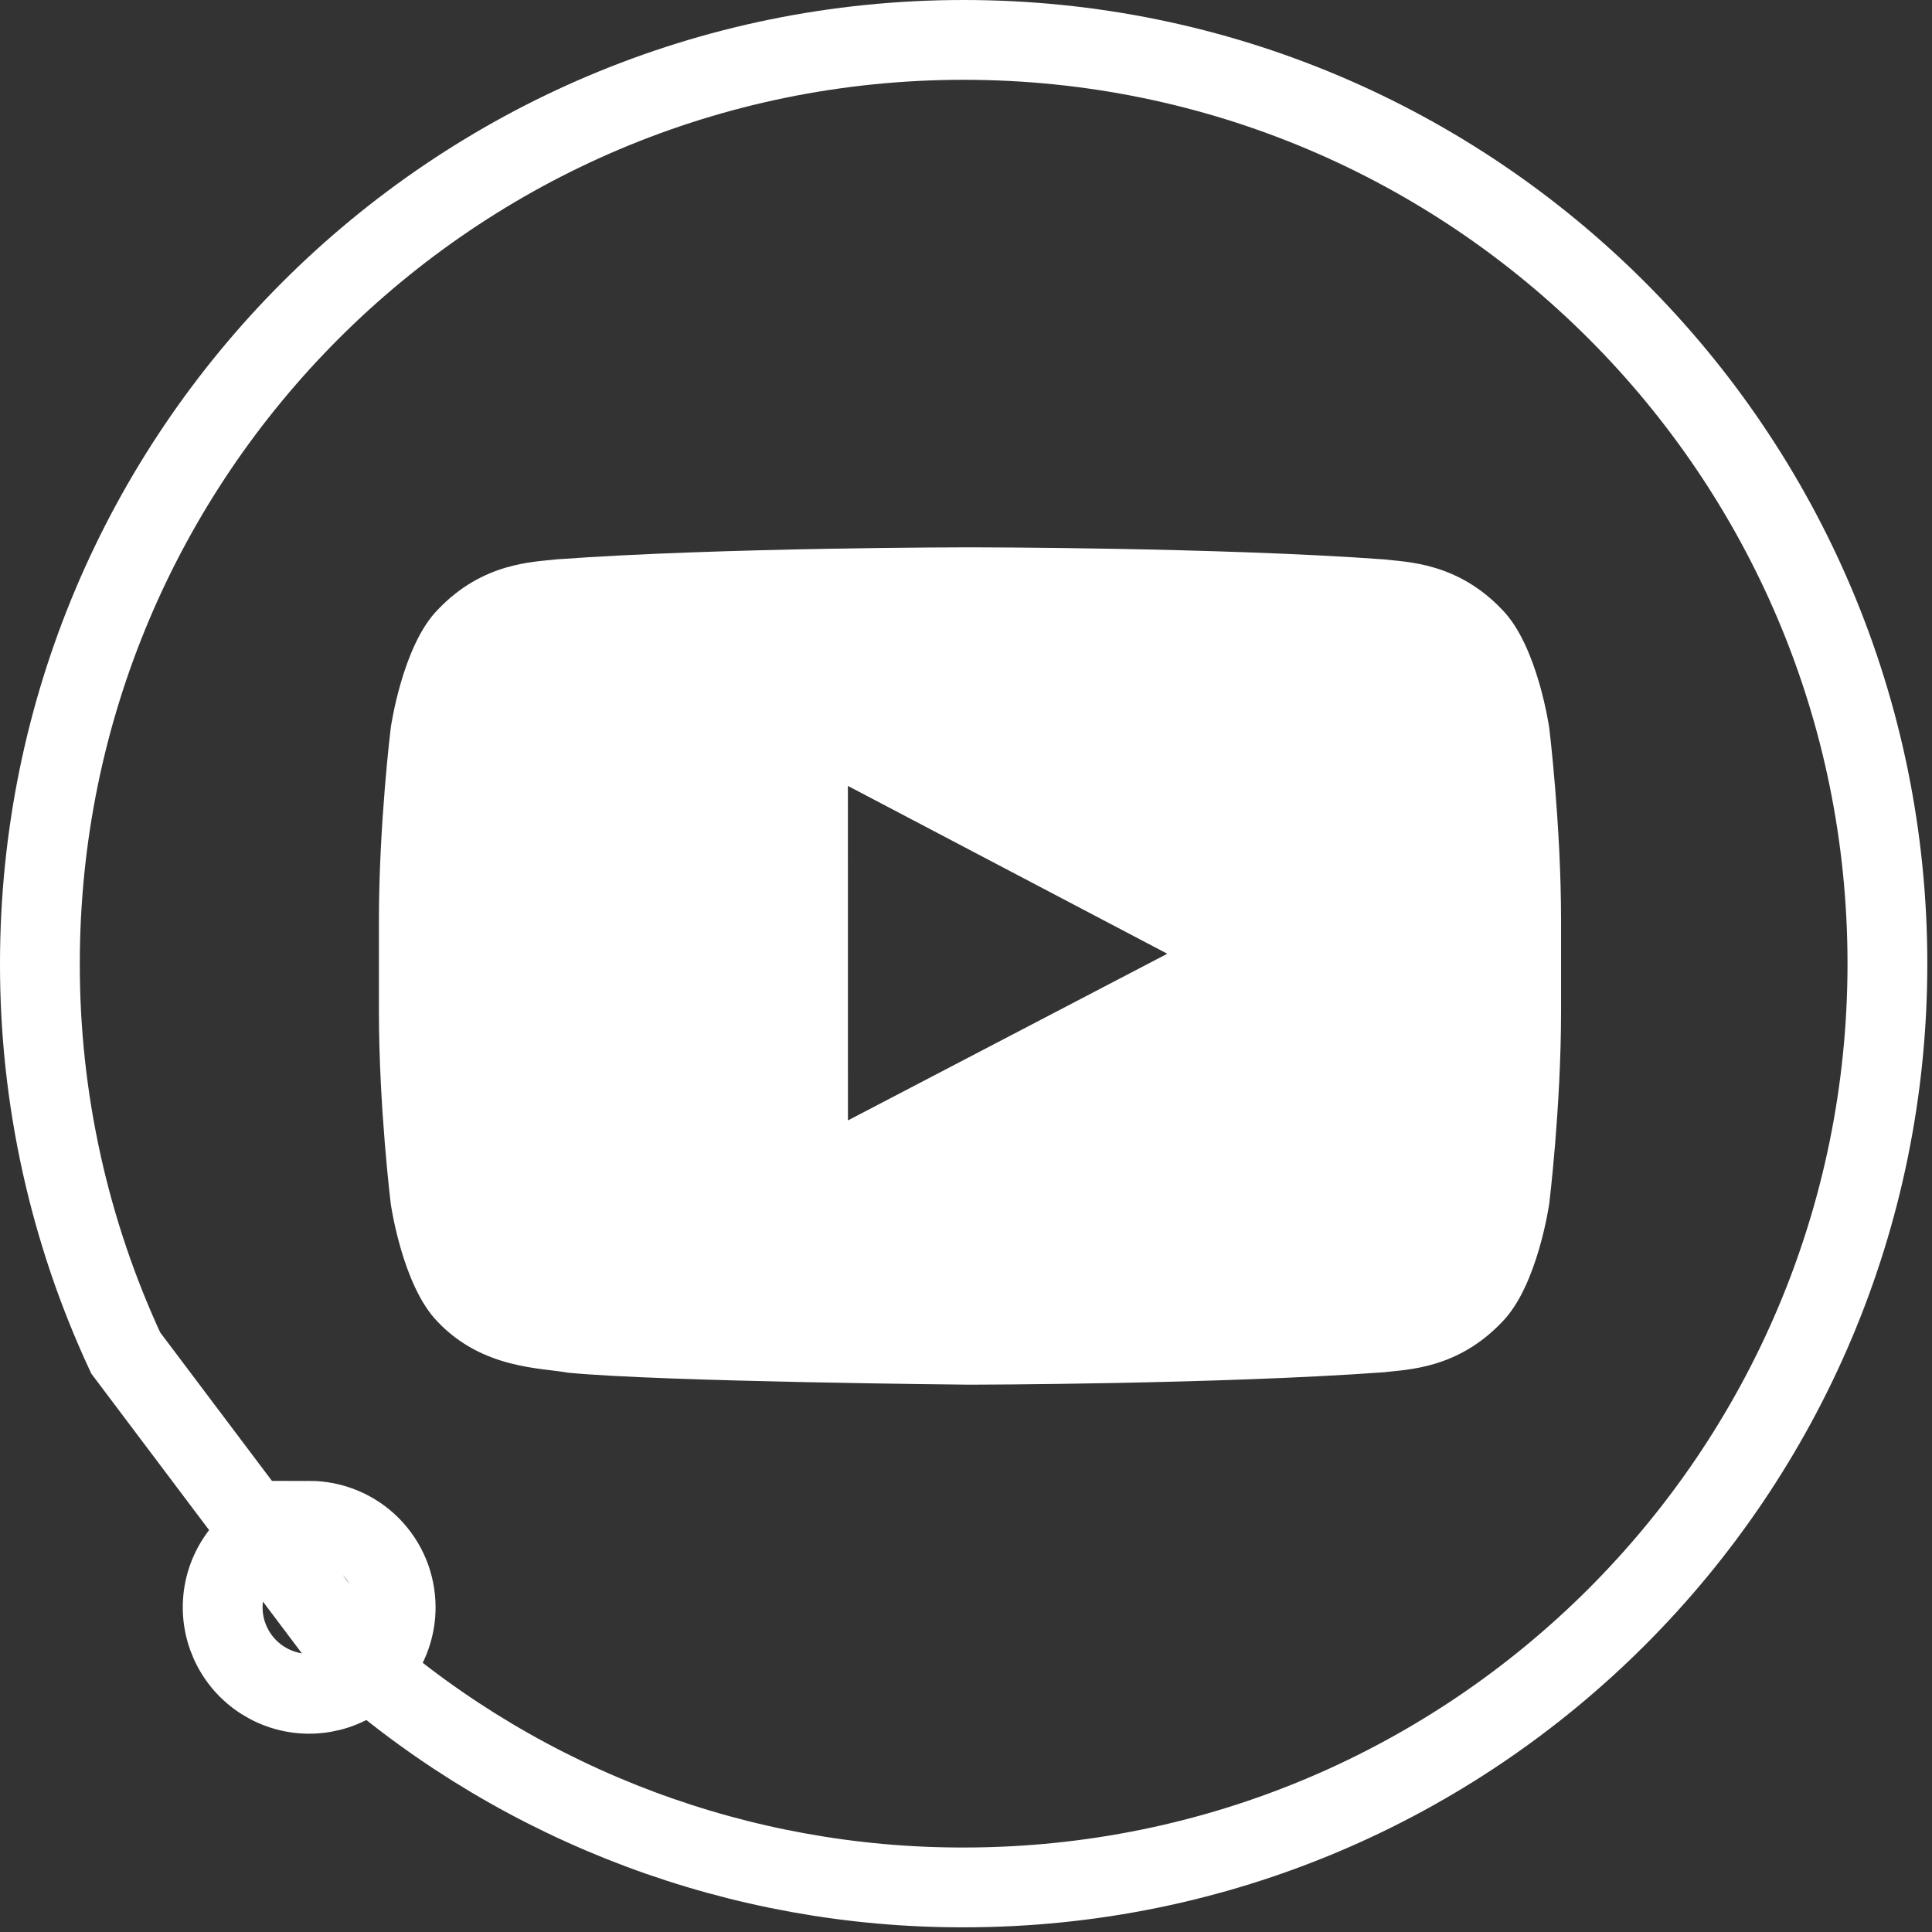
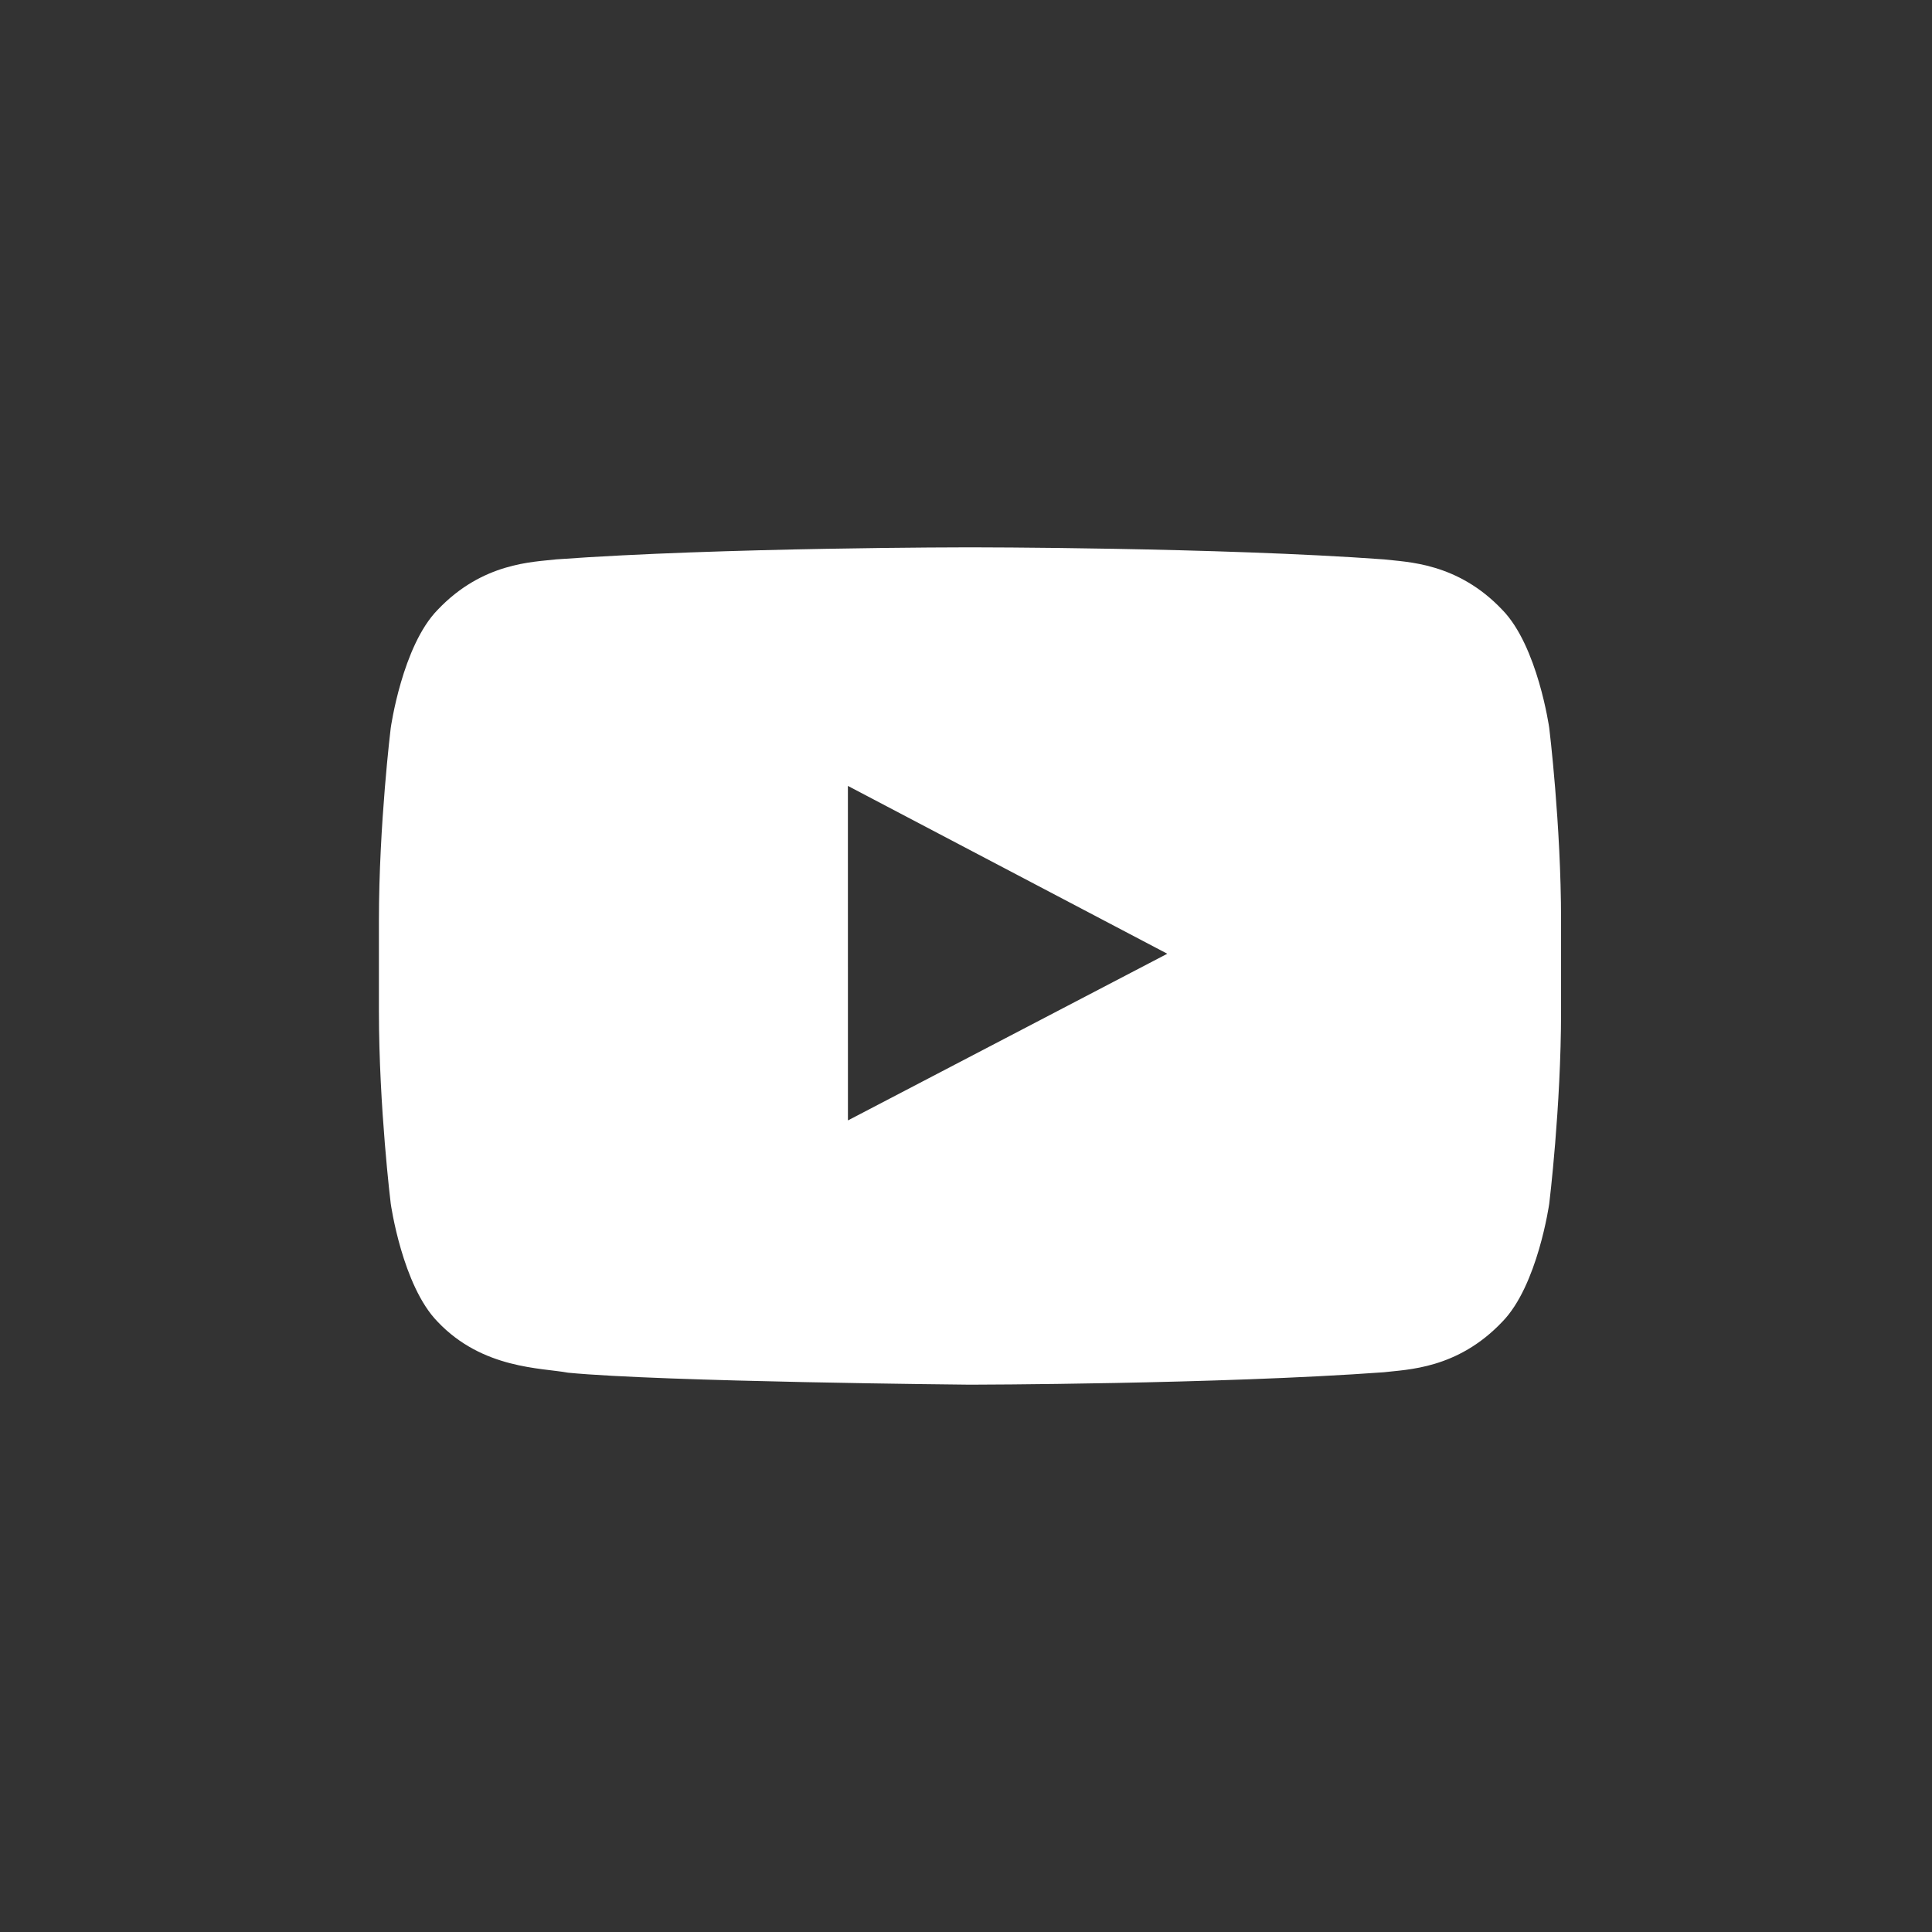
<svg xmlns="http://www.w3.org/2000/svg" width="413" height="413" viewBox="0 0 413 413" fill="none">
  <rect x="0" y="0" width="413" height="413" fill="#333333" stroke="none" />
-   <path d="M300.771 126.18C300.821 127.3 300.771 126.29 300.771 126.18V126.18Z" fill="white" />
-   <path d="M26.87 289.22C14.75 263.153 8.49 234.747 8.53 206C8.53 96.94 96.941 8.53 206 8.53C315.06 8.53 403.47 96.94 403.47 206C403.47 315.06 315.06 403.47 206 403.47C158.352 403.546 112.297 386.322 76.391 355L26.87 289.22ZM66.091 325.1C62.434 325.1 58.859 326.184 55.818 328.216C52.777 330.248 50.407 333.136 49.008 336.514C47.608 339.893 47.242 343.611 47.956 347.197C48.669 350.784 50.43 354.079 53.016 356.664C55.602 359.25 58.897 361.011 62.483 361.725C66.07 362.438 69.788 362.072 73.166 360.673C76.545 359.273 79.433 356.903 81.464 353.863C83.496 350.822 84.581 347.247 84.581 343.59C84.582 341.161 84.105 338.756 83.176 336.511C82.247 334.267 80.885 332.227 79.168 330.509C77.451 328.791 75.413 327.428 73.169 326.498C70.925 325.569 68.519 325.09 66.091 325.09V325.1Z" stroke="white" stroke-width="17.06" stroke-miterlimit="10" />
  <path fill-rule="evenodd" clip-rule="evenodd" d="M181.261 239.509L181.253 168.003L249.531 203.88L181.261 239.509ZM331.179 155.612C331.179 155.612 328.707 138.076 321.134 130.353C311.523 120.213 300.751 120.165 295.816 119.577C260.453 117 207.408 117 207.408 117H207.298C207.298 117 154.253 117 118.89 119.577C113.947 120.165 103.183 120.213 93.564 130.353C85.991 138.076 83.527 155.612 83.527 155.612C83.527 155.612 81 176.211 81 196.801V216.111C81 236.71 83.527 257.3 83.527 257.3C83.527 257.3 85.991 274.837 93.564 282.559C103.183 292.699 115.81 292.381 121.433 293.439C141.649 295.395 207.353 296 207.353 296C207.353 296 260.453 295.92 295.816 293.344C300.751 292.747 311.523 292.699 321.134 282.559C328.707 274.837 331.179 257.3 331.179 257.3C331.179 257.3 333.706 236.71 333.706 216.111V196.801C333.706 176.211 331.179 155.612 331.179 155.612Z" fill="white" />
</svg>